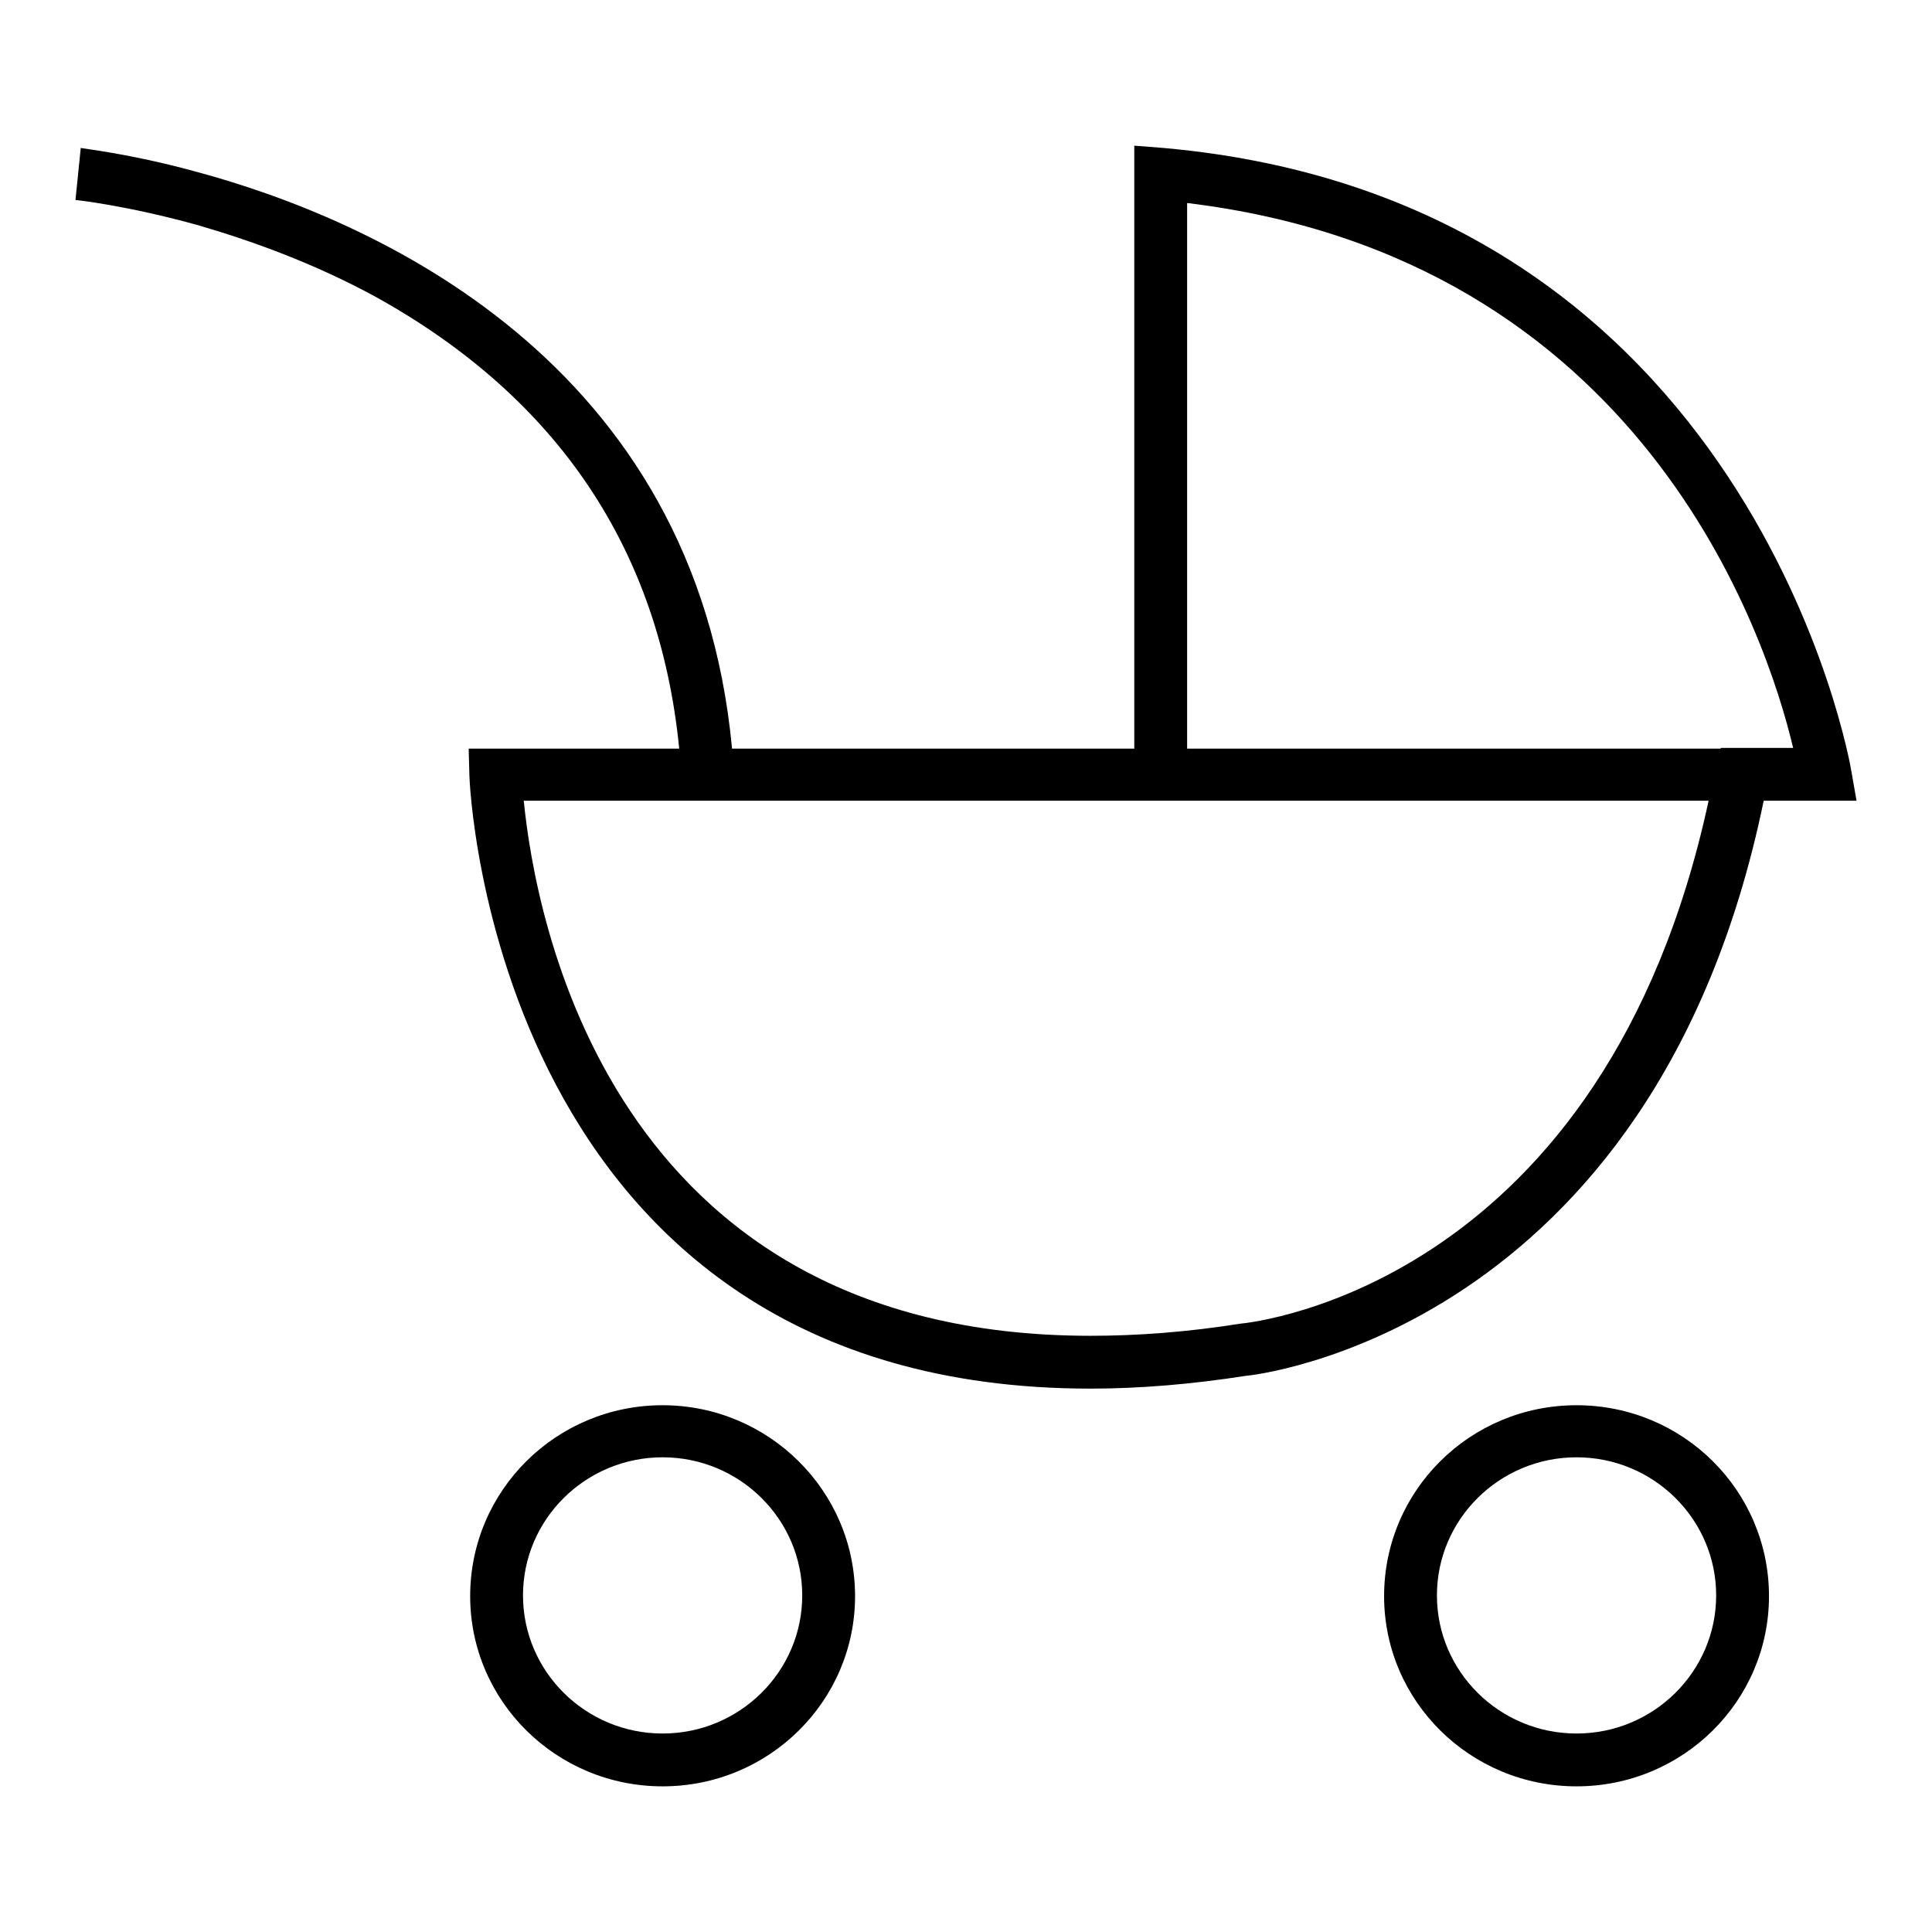
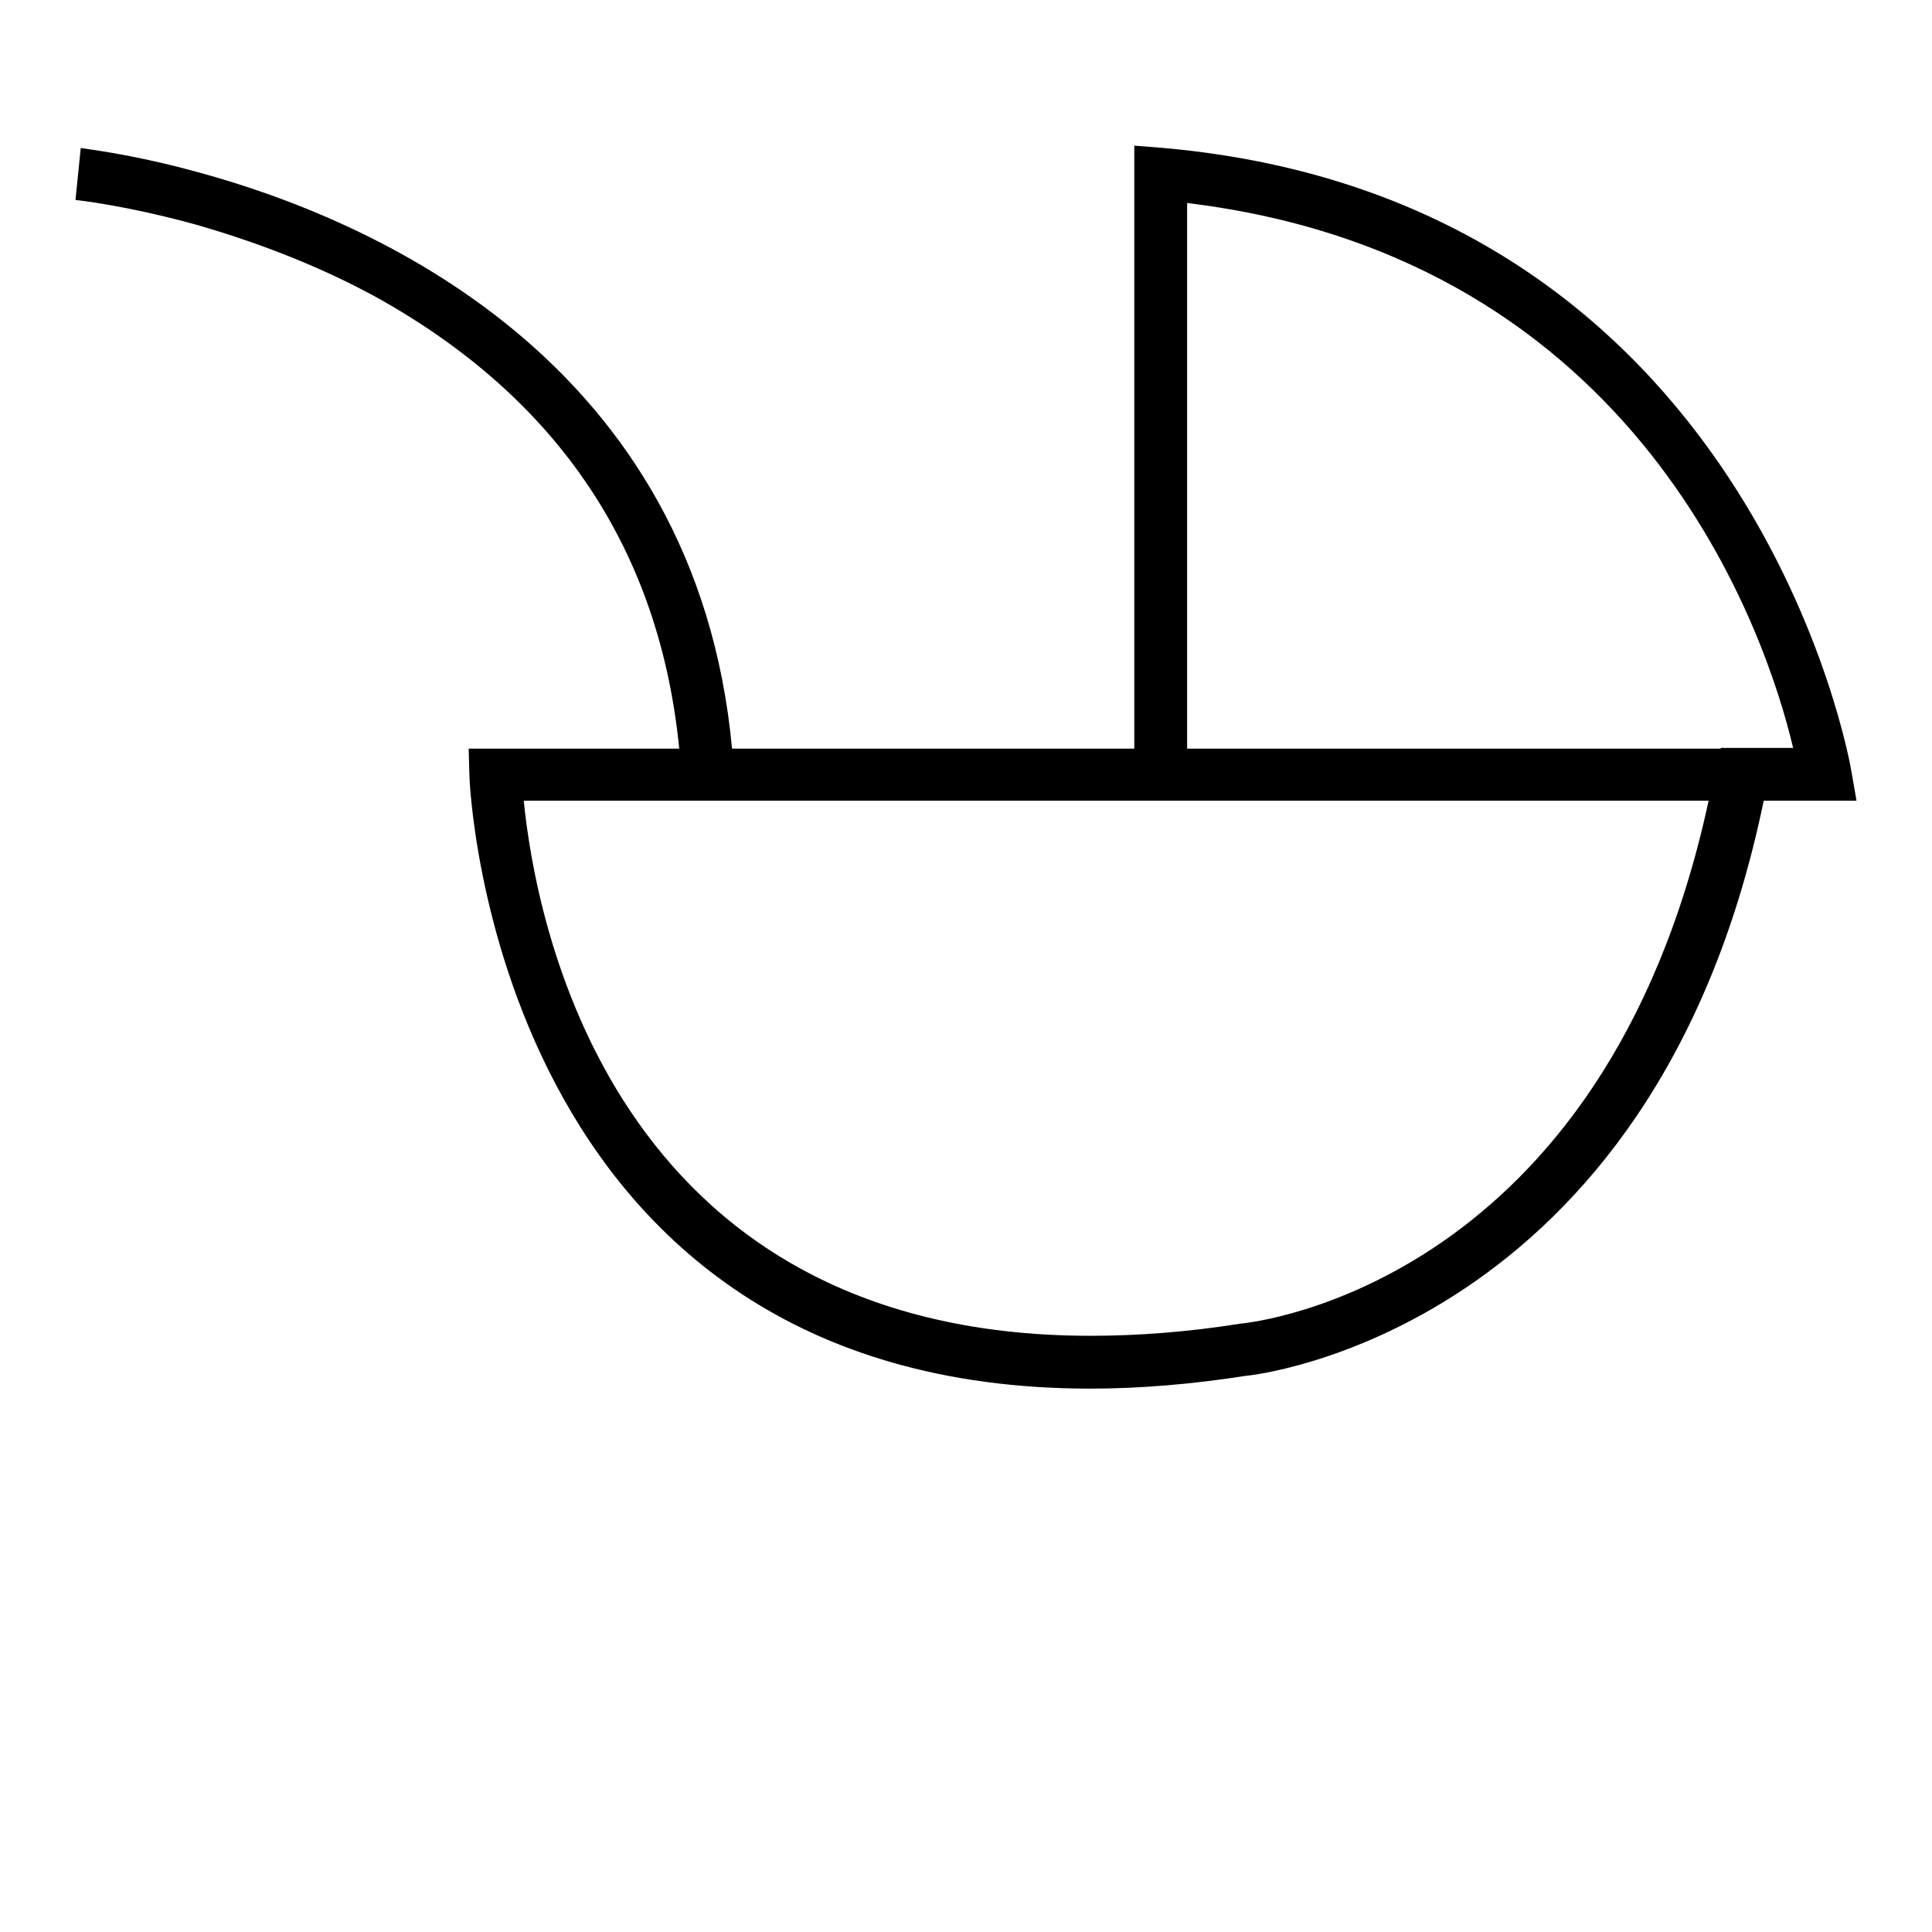
<svg xmlns="http://www.w3.org/2000/svg" version="1.1" x="0px" y="0px" viewBox="0 0 256 256" enable-background="new 0 0 256 256" xml:space="preserve">
  <g>
    <g>
-       <path fill="#000000" d="M87.8,186.2c-14.1,0-25.5,11.3-25.5,25.3c0,13.9,11.4,25.2,25.5,25.2c14.1,0,25.5-11.3,25.5-25.2C113.3,197.5,101.8,186.2,87.8,186.2z M87.8,229.7c-10.2,0-18.5-8.2-18.5-18.3c0-10.1,8.3-18.3,18.5-18.3c10.2,0,18.5,8.2,18.5,18.3C106.3,221.5,98,229.7,87.8,229.7z" />
-       <path fill="#000000" d="M208.9,186.2c-14.1,0-25.5,11.3-25.5,25.3c0,13.9,11.4,25.2,25.5,25.2c14.1,0,25.5-11.3,25.5-25.2C234.4,197.5,223,186.2,208.9,186.2z M208.9,229.7c-10.2,0-18.5-8.2-18.5-18.3c0-10.1,8.3-18.3,18.5-18.3c10.2,0,18.5,8.2,18.5,18.3C227.4,221.5,219.1,229.7,208.9,229.7z" />
      <path fill="#000000" d="M245.3,102.1c-0.1-0.7-13-75.6-91.2-82.5l-3.8-0.3v79.9H97C92.2,47.7,49.3,29,25.8,22.7c-8.8-2.4-14.9-3-15.1-3.1L10,26.5c0.1,0,6.7,0.7,16.1,3.3c6.9,2,15.4,5,23.8,9.6C74,52.8,87.4,72.9,90,99.2H62.1l0.1,3.6c0,0.8,3.1,81.2,82.3,81.2c6.6,0,13.6-0.6,20.6-1.7c0.5,0,54-5.5,68.6-76.2h5.5h6.8L245.3,102.1z M164.3,175.4c-6.9,1.1-13.6,1.6-19.8,1.6c-64,0-73.6-55.8-75.1-70.9c0,0,81.9,0,85.8,0c0.1,0,2,0,2,0h69.2C212.6,170,166.5,175.2,164.3,175.4z M228,99.2h-70.7V26.9c60.3,7.3,76.8,57.4,80.3,72.2H228z" />
    </g>
  </g>
</svg>